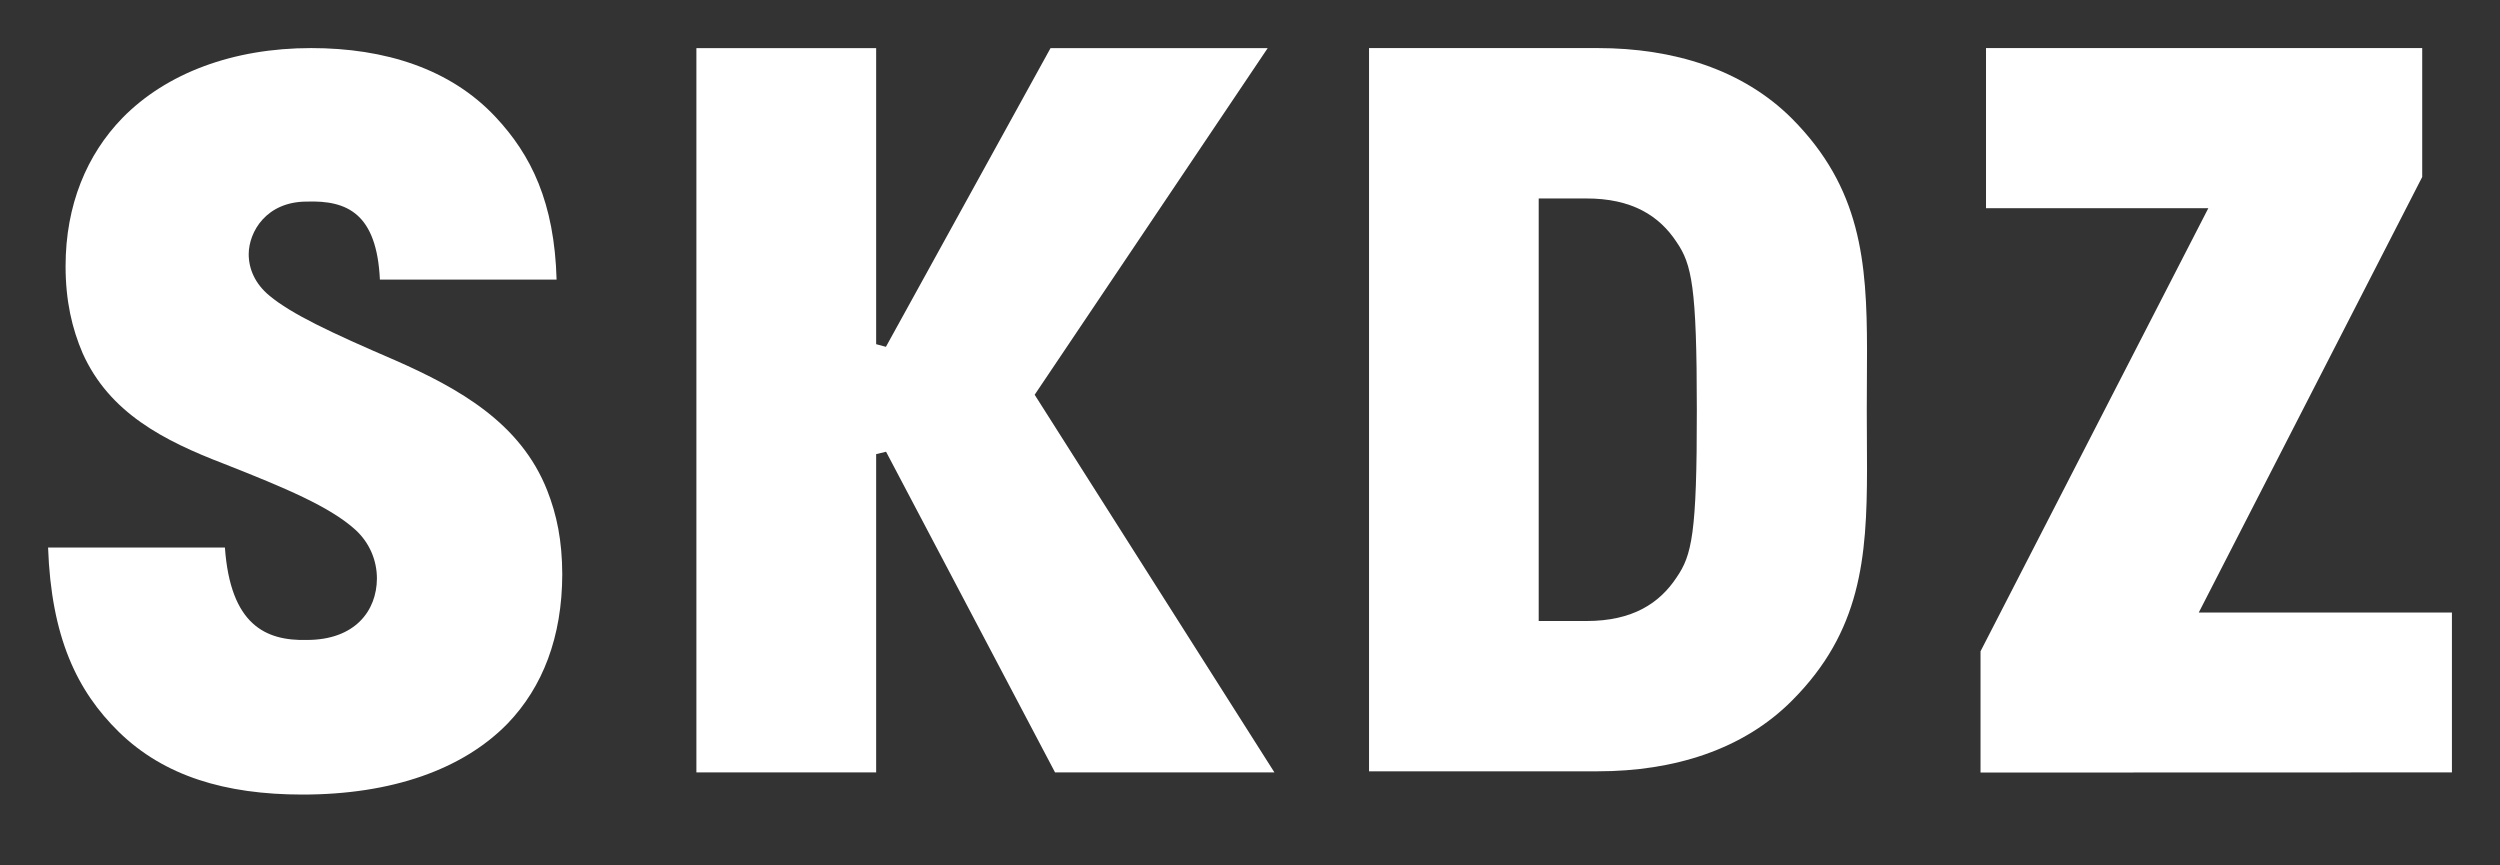
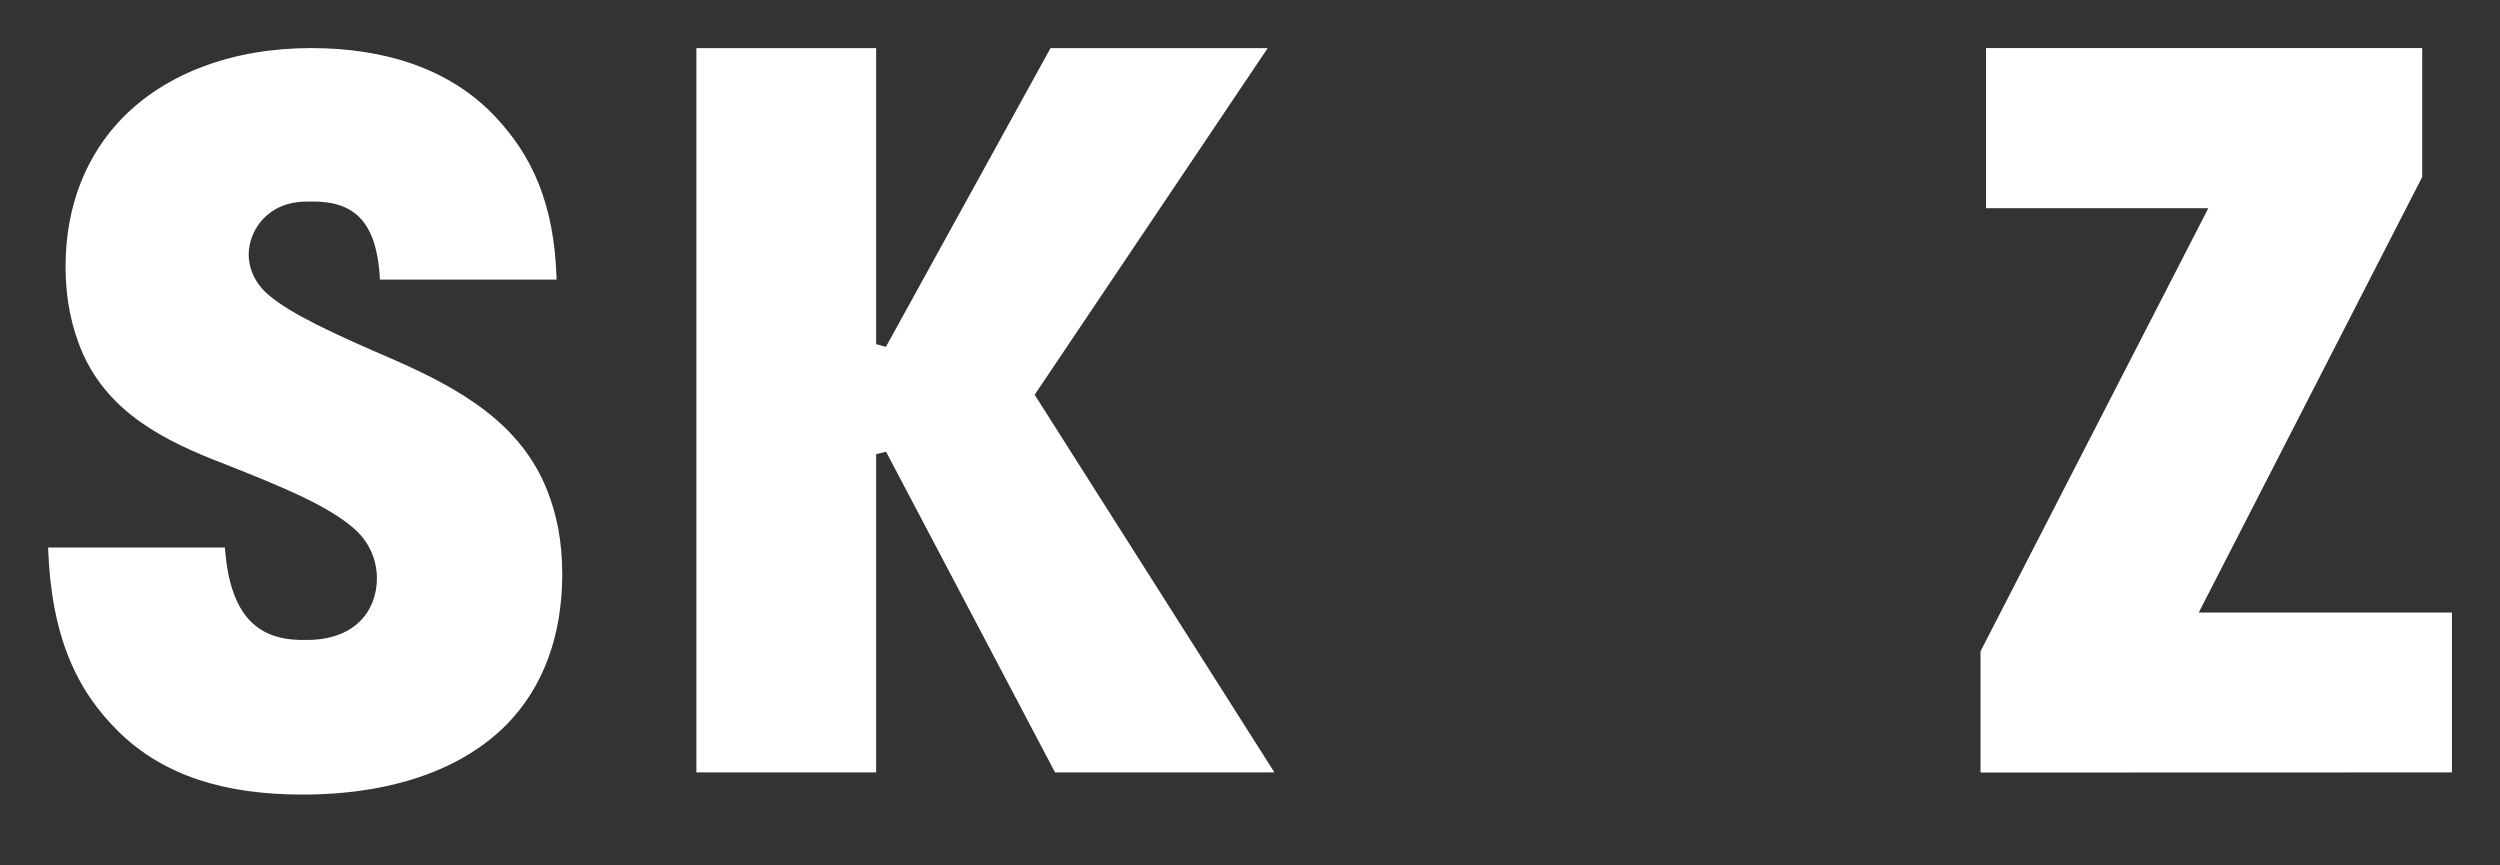
<svg xmlns="http://www.w3.org/2000/svg" version="1.1" id="Layer_1" x="0px" y="0px" width="52px" height="18px" viewBox="0 0 52 18" enable-background="new 0 0 52 18" xml:space="preserve">
  <rect x="0" y="0" width="52" height="18" fill="#333333" stroke="none" />
  <g>
    <g>
      <path fill="#FFFFFF" d="M11.38,10.196c-0.553-1.396-1.82-2.111-3.165-2.704C6.883,6.919,6.057,6.529,5.602,6.148    C5.304,5.901,5.173,5.593,5.173,5.285c0.003-0.464,0.366-1.092,1.209-1.092c0.841-0.028,1.454,0.248,1.52,1.623h3.675    c-0.044-1.606-0.529-2.594-1.272-3.385C9.369,1.431,8.008,1,6.472,1C4.848,1,3.459,1.521,2.545,2.455    C1.81,3.212,1.364,4.258,1.364,5.537c0,0.721,0.134,1.294,0.355,1.81c0.556,1.239,1.684,1.818,2.94,2.3    c1.281,0.505,2.202,0.892,2.732,1.371C7.69,11.29,7.84,11.661,7.84,12.034c-0.004,0.67-0.454,1.277-1.458,1.277    c-0.857,0.021-1.589-0.313-1.704-1.923H1c0.066,1.861,0.598,2.981,1.474,3.838c0.937,0.914,2.206,1.3,3.816,1.301    c1.856,0,3.336-0.521,4.269-1.478c0.731-0.76,1.133-1.801,1.136-3.104C11.692,11.246,11.584,10.714,11.38,10.196" />
    </g>
    <polygon fill="#FFFFFF" points="18.224,7.159 18.224,1.001 14.485,1.001 14.485,16.066 18.224,16.066 18.224,9.446 18.43,9.396    21.945,16.066 26.508,16.066 21.521,8.211 26.368,1.001 21.851,1.001 18.427,7.214  " />
    <g>
-       <path fill="#FFFFFF" d="M34.872,12.012c-0.354,0.536-0.915,0.905-1.872,0.905h-0.019h-0.976V4.128h0.109h0.866    c0.969-0.005,1.536,0.365,1.891,0.904c0.318,0.463,0.423,0.927,0.423,3.491C35.297,11.11,35.19,11.549,34.872,12.012     M38.834,9.761c0-0.399-0.005-0.812-0.005-1.237c0-0.432,0.005-0.843,0.005-1.241c-0.002-1.847-0.128-3.374-1.56-4.815    C36.252,1.445,34.805,1,33.236,1h-4.76v15.043h4.76c1.568,0,3.016-0.443,4.038-1.471C38.706,13.138,38.832,11.608,38.834,9.761" />
-     </g>
+       </g>
    <polygon fill="#FFFFFF" points="50.382,3.681 50.382,1 41.309,1 41.309,4.331 45.933,4.331 41.195,13.547 41.195,16.069 51,16.066    51,12.741 45.734,12.741  " />
  </g>
</svg>